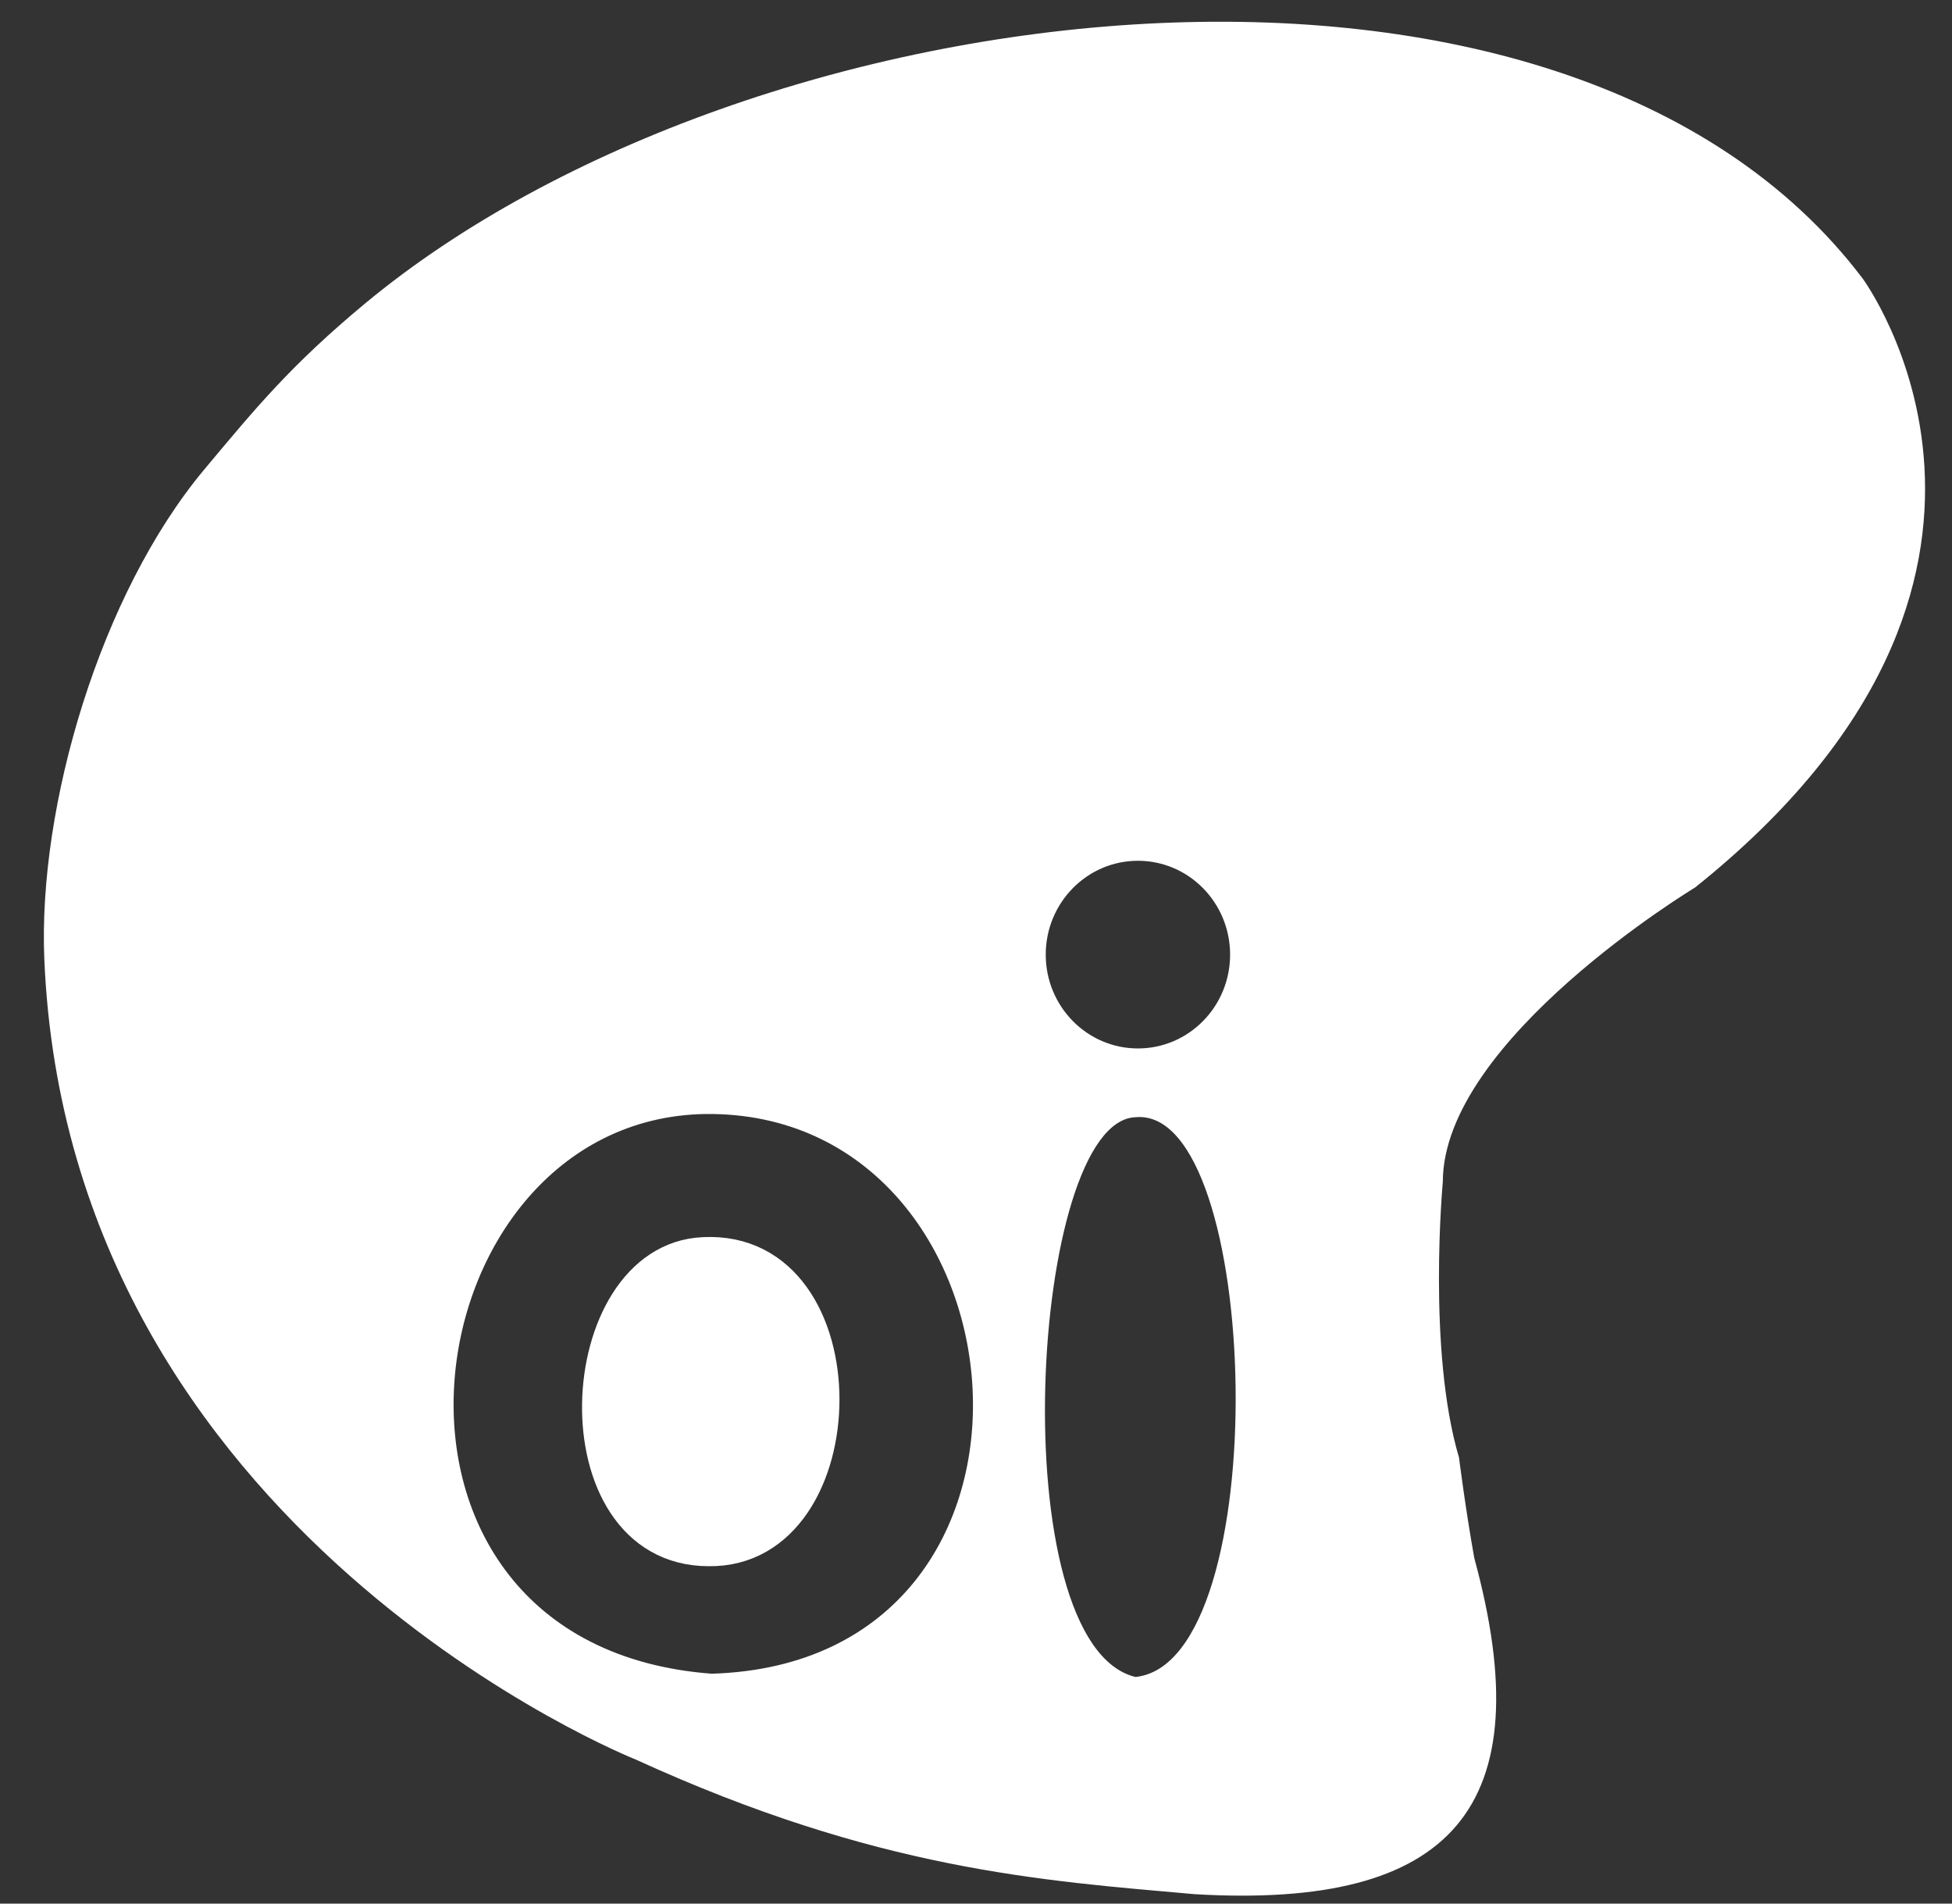
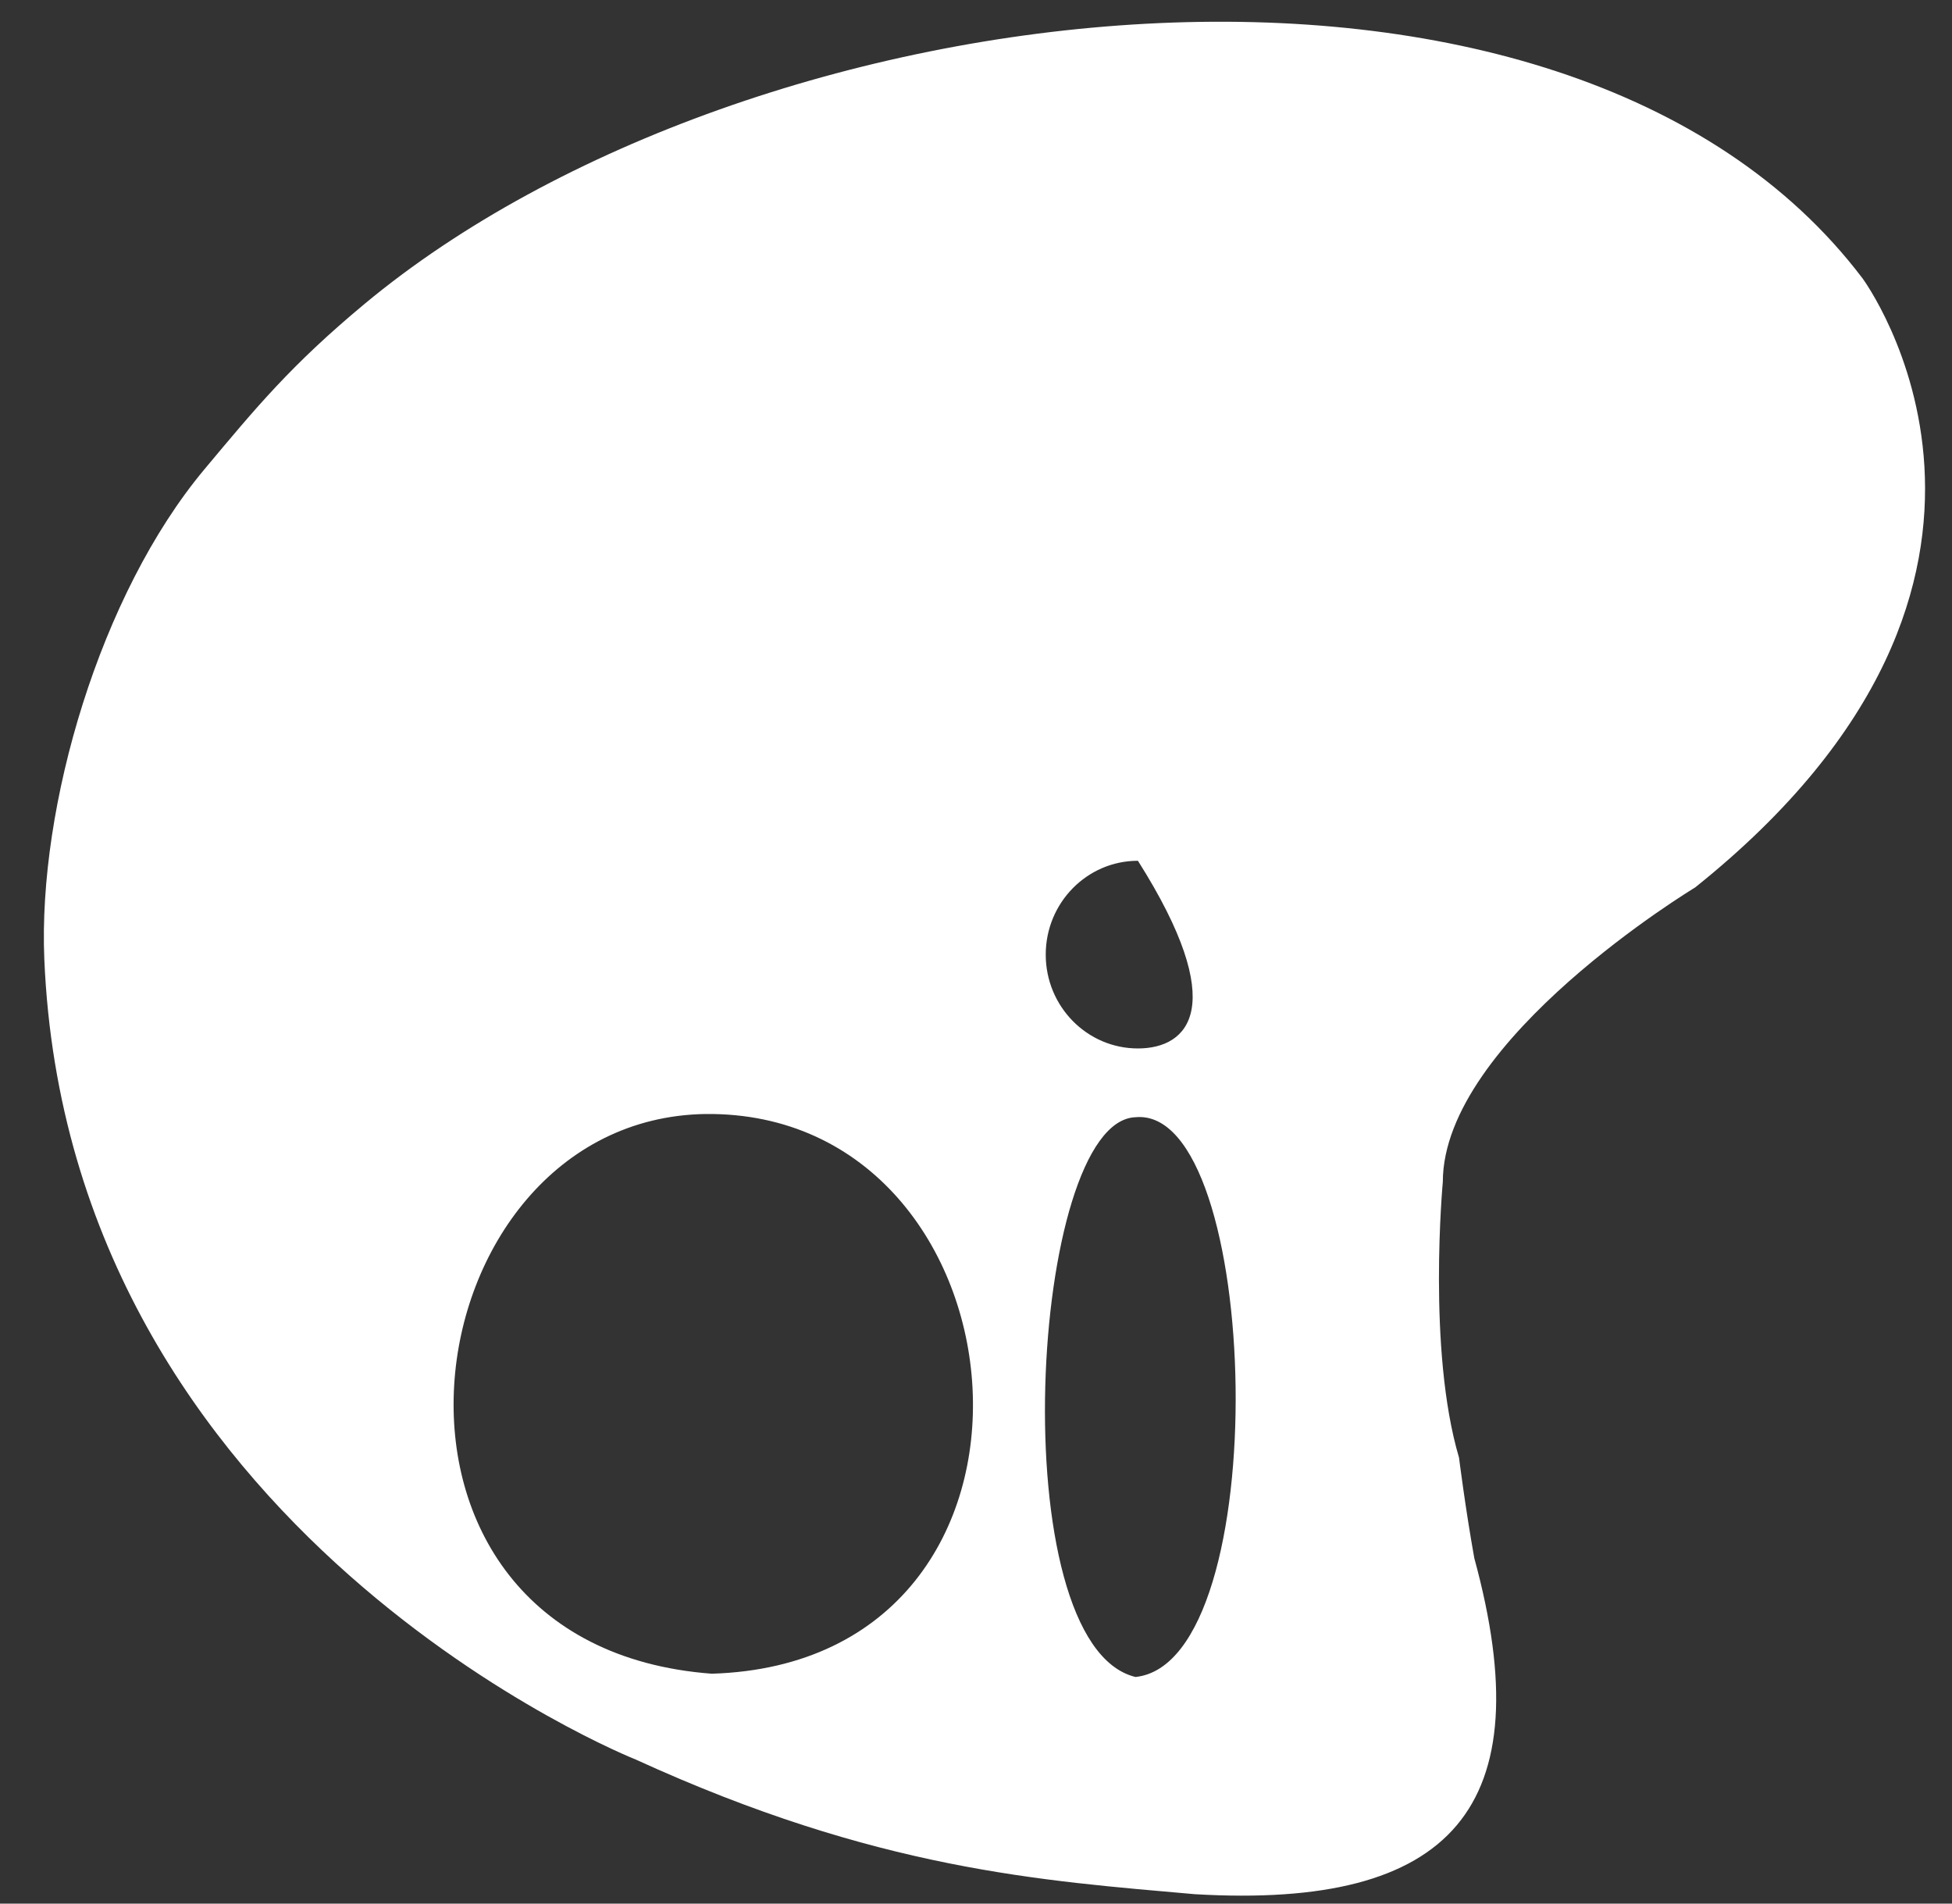
<svg xmlns="http://www.w3.org/2000/svg" width="40" height="39" viewBox="0 0 40 39" fill="none">
  <rect x="0" y="0" width="40" height="39" fill="#333333" stroke="none" />
-   <path fill-rule="evenodd" clip-rule="evenodd" d="M0.908 19.648C1.404 31.444 13.029 36.049 13.029 36.049C17.973 38.31 21.348 38.53 24.482 38.807C29.762 39.117 31.606 37.032 30.211 31.922C30.027 30.897 29.898 29.863 29.898 29.863C29.244 27.66 29.566 24.215 29.566 24.215C29.566 21.298 34.736 18.182 34.736 18.182C42.691 11.819 38.167 5.703 38.167 5.703C32.066 -2.351 15.356 -0.328 7.472 6.225C5.964 7.479 5.254 8.341 4.187 9.617C2.048 12.176 0.776 16.523 0.908 19.648ZM14.452 22.823C21.213 22.745 22.252 34.058 14.585 34.29C6.83 33.706 8.31 22.923 14.452 22.823ZM23.268 34.357C20.505 33.684 21.102 22.968 23.268 22.889C25.854 22.645 26.153 34.057 23.268 34.357ZM23.318 17.635C24.362 17.635 25.207 18.496 25.207 19.558C25.207 20.619 24.362 21.48 23.318 21.48C22.275 21.48 21.429 20.619 21.429 19.558C21.429 18.496 22.275 17.635 23.318 17.635Z" fill="white" />
-   <path fill-rule="evenodd" clip-rule="evenodd" d="M14.42 25.7C11.702 25.814 11.404 31.725 14.519 31.733C17.591 31.779 17.69 25.537 14.42 25.7Z" fill="white" stroke="white" stroke-width="0.709" />
+   <path fill-rule="evenodd" clip-rule="evenodd" d="M0.908 19.648C1.404 31.444 13.029 36.049 13.029 36.049C17.973 38.31 21.348 38.53 24.482 38.807C29.762 39.117 31.606 37.032 30.211 31.922C30.027 30.897 29.898 29.863 29.898 29.863C29.244 27.66 29.566 24.215 29.566 24.215C29.566 21.298 34.736 18.182 34.736 18.182C42.691 11.819 38.167 5.703 38.167 5.703C32.066 -2.351 15.356 -0.328 7.472 6.225C5.964 7.479 5.254 8.341 4.187 9.617C2.048 12.176 0.776 16.523 0.908 19.648ZM14.452 22.823C21.213 22.745 22.252 34.058 14.585 34.29C6.83 33.706 8.31 22.923 14.452 22.823ZM23.268 34.357C20.505 33.684 21.102 22.968 23.268 22.889C25.854 22.645 26.153 34.057 23.268 34.357ZM23.318 17.635C25.207 20.619 24.362 21.48 23.318 21.48C22.275 21.48 21.429 20.619 21.429 19.558C21.429 18.496 22.275 17.635 23.318 17.635Z" fill="white" />
</svg>